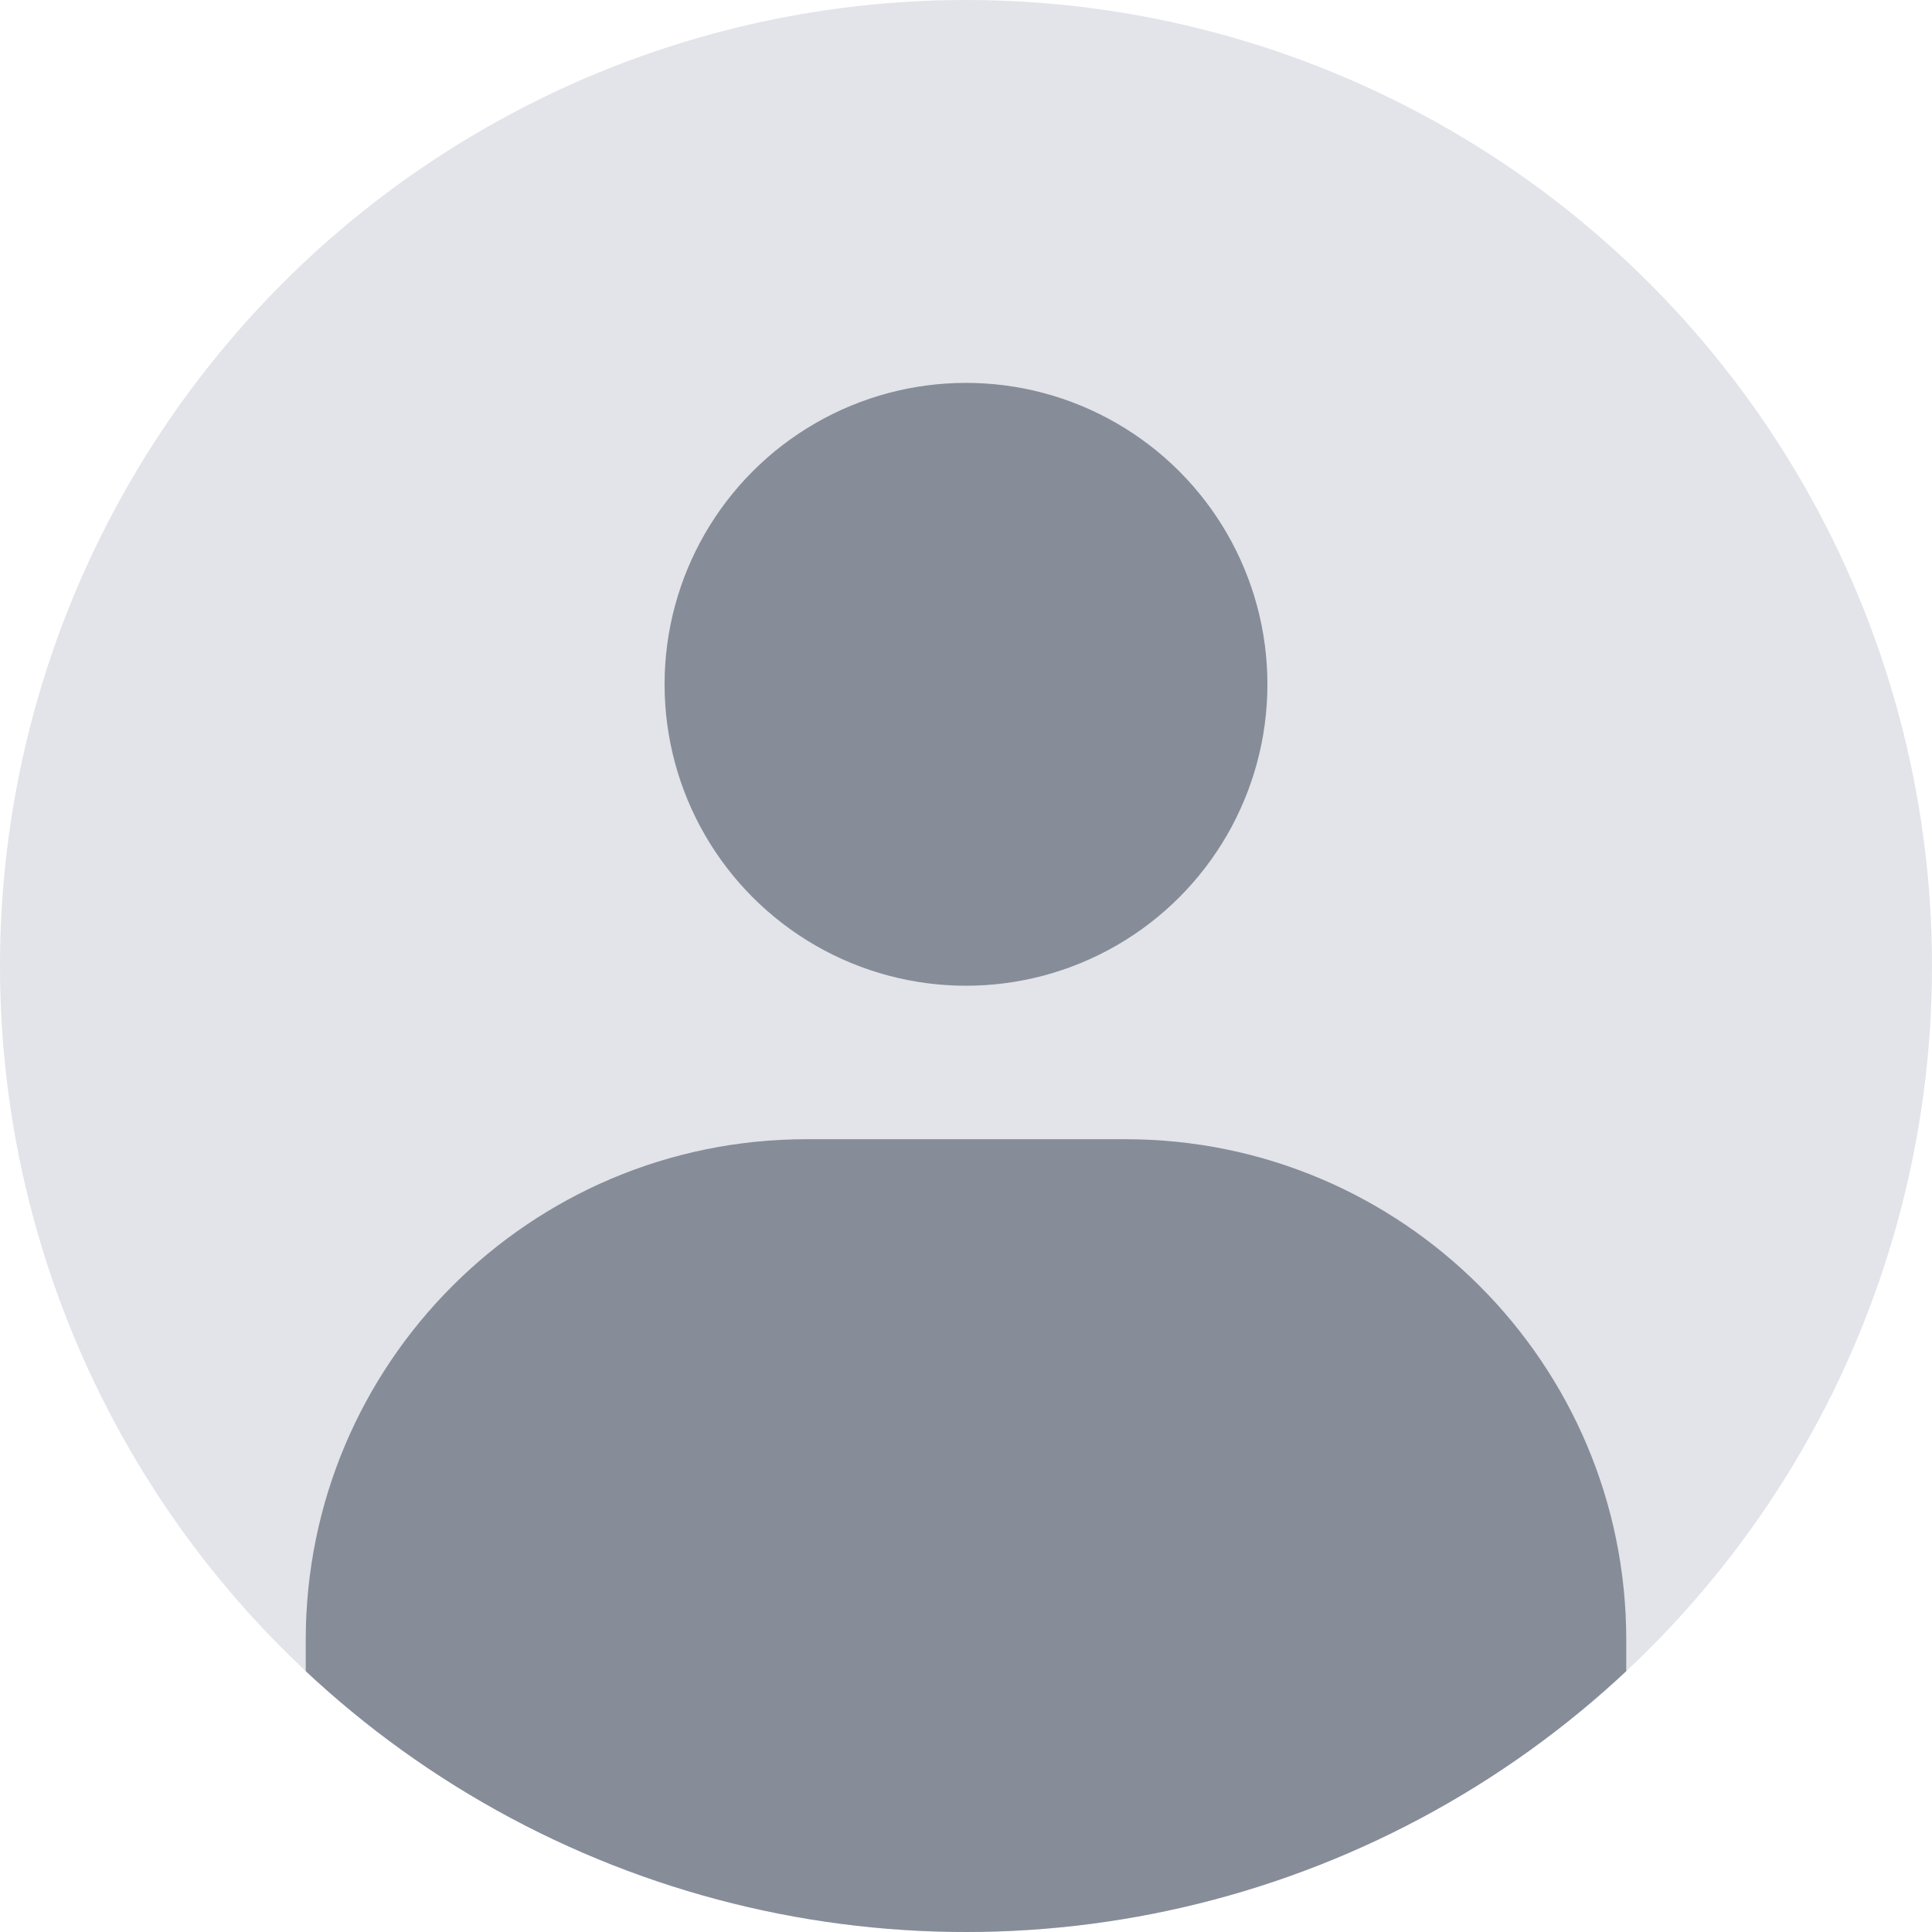
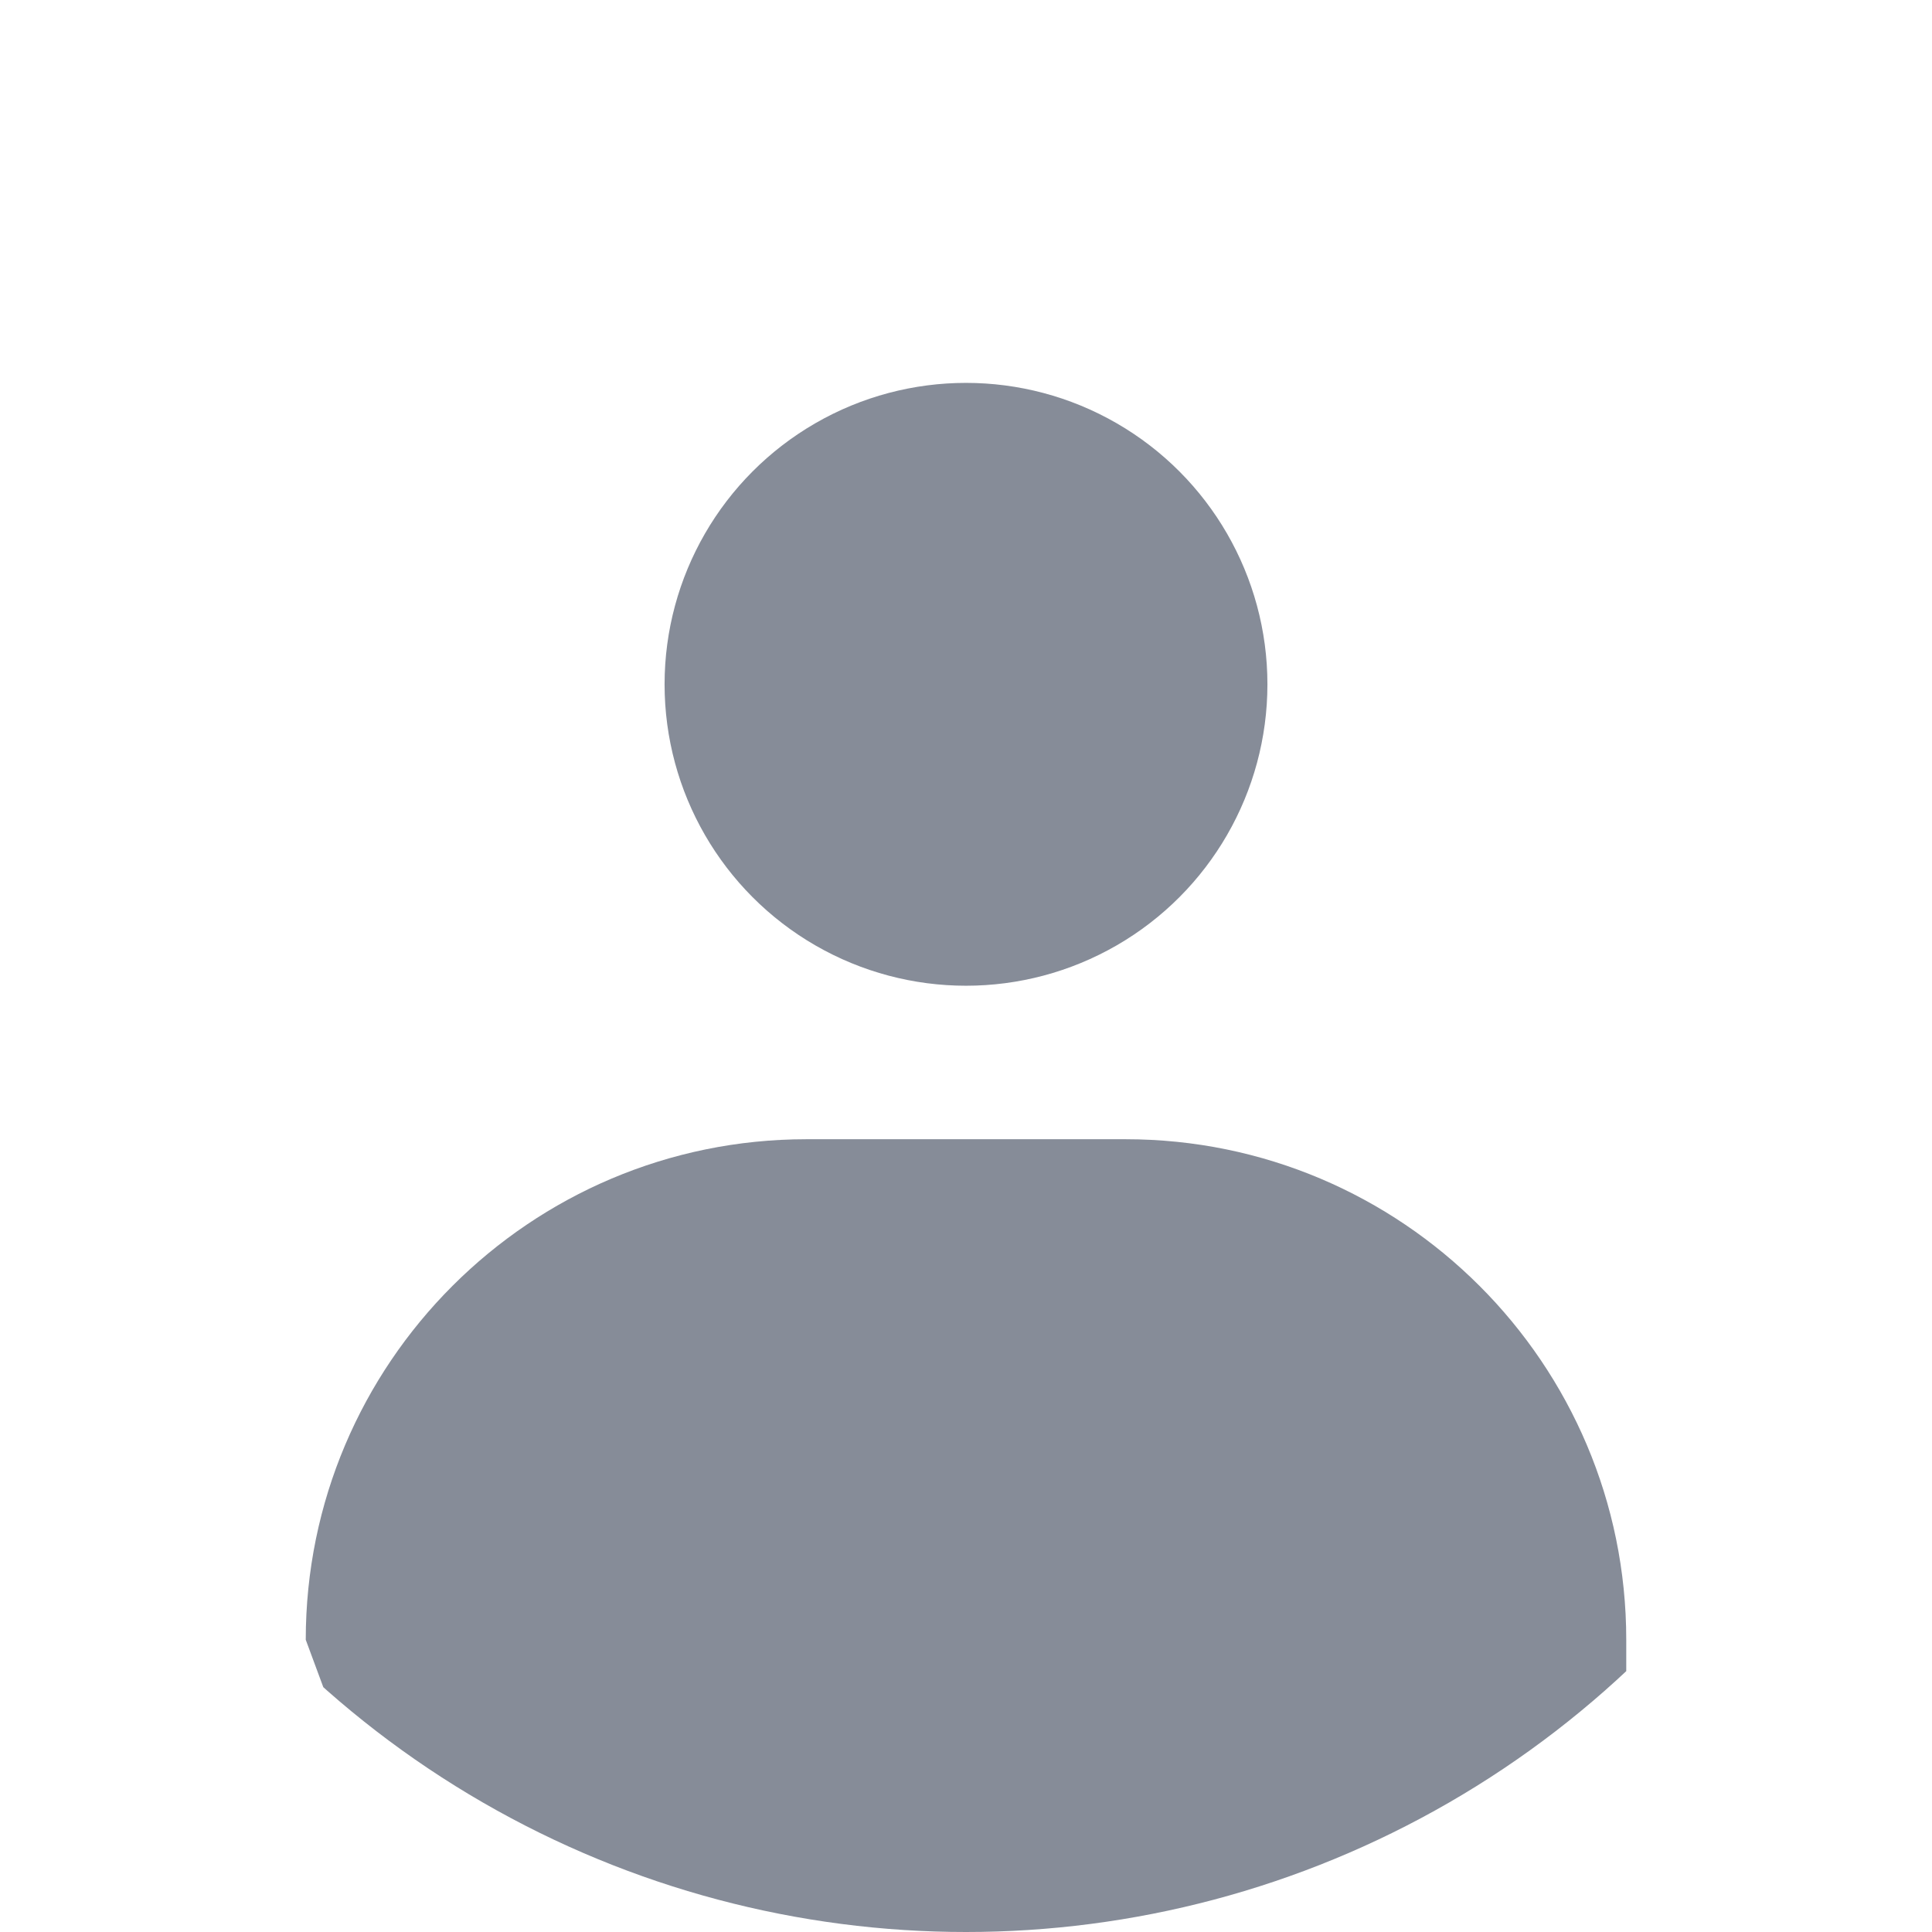
<svg xmlns="http://www.w3.org/2000/svg" xmlns:ns1="http://www.serif.com/" width="100%" height="100%" viewBox="0 0 500 500" version="1.1" xml:space="preserve" style="fill-rule:evenodd;clip-rule:evenodd;stroke-linejoin:round;stroke-miterlimit:2;">
  <rect id="Artboard1" x="0" y="0" width="500" height="500" style="fill:none;" />
  <g id="Artboard11" ns1:id="Artboard1">
-     <circle cx="250" cy="250" r="250" style="fill:rgb(226,228,233);" />
    <clipPath id="_clip1">
      <circle cx="250" cy="250" r="250" />
    </clipPath>
    <g clip-path="url(#_clip1)">
      <g transform="matrix(1,0,0,1.579,12.61,-48.533)">
-         <path d="M408.263,299.496L408.263,439.102C408.263,484.381 350.204,521.141 278.692,521.141L196.089,521.141C124.577,521.141 66.518,484.381 66.518,439.102L66.518,299.496C66.518,254.218 124.577,217.457 196.089,217.457L278.692,217.457C350.204,217.457 408.263,254.218 408.263,299.496Z" style="fill:rgb(134,140,152);" />
+         <path d="M408.263,299.496L408.263,439.102C408.263,484.381 350.204,521.141 278.692,521.141L196.089,521.141L66.518,299.496C66.518,254.218 124.577,217.457 196.089,217.457L278.692,217.457C350.204,217.457 408.263,254.218 408.263,299.496Z" style="fill:rgb(134,140,152);" />
      </g>
      <g transform="matrix(1,0,0,1,-21.854,60.367)">
        <circle cx="271.854" cy="116.732" r="78.008" style="fill:rgb(134,140,152);" />
      </g>
    </g>
  </g>
</svg>